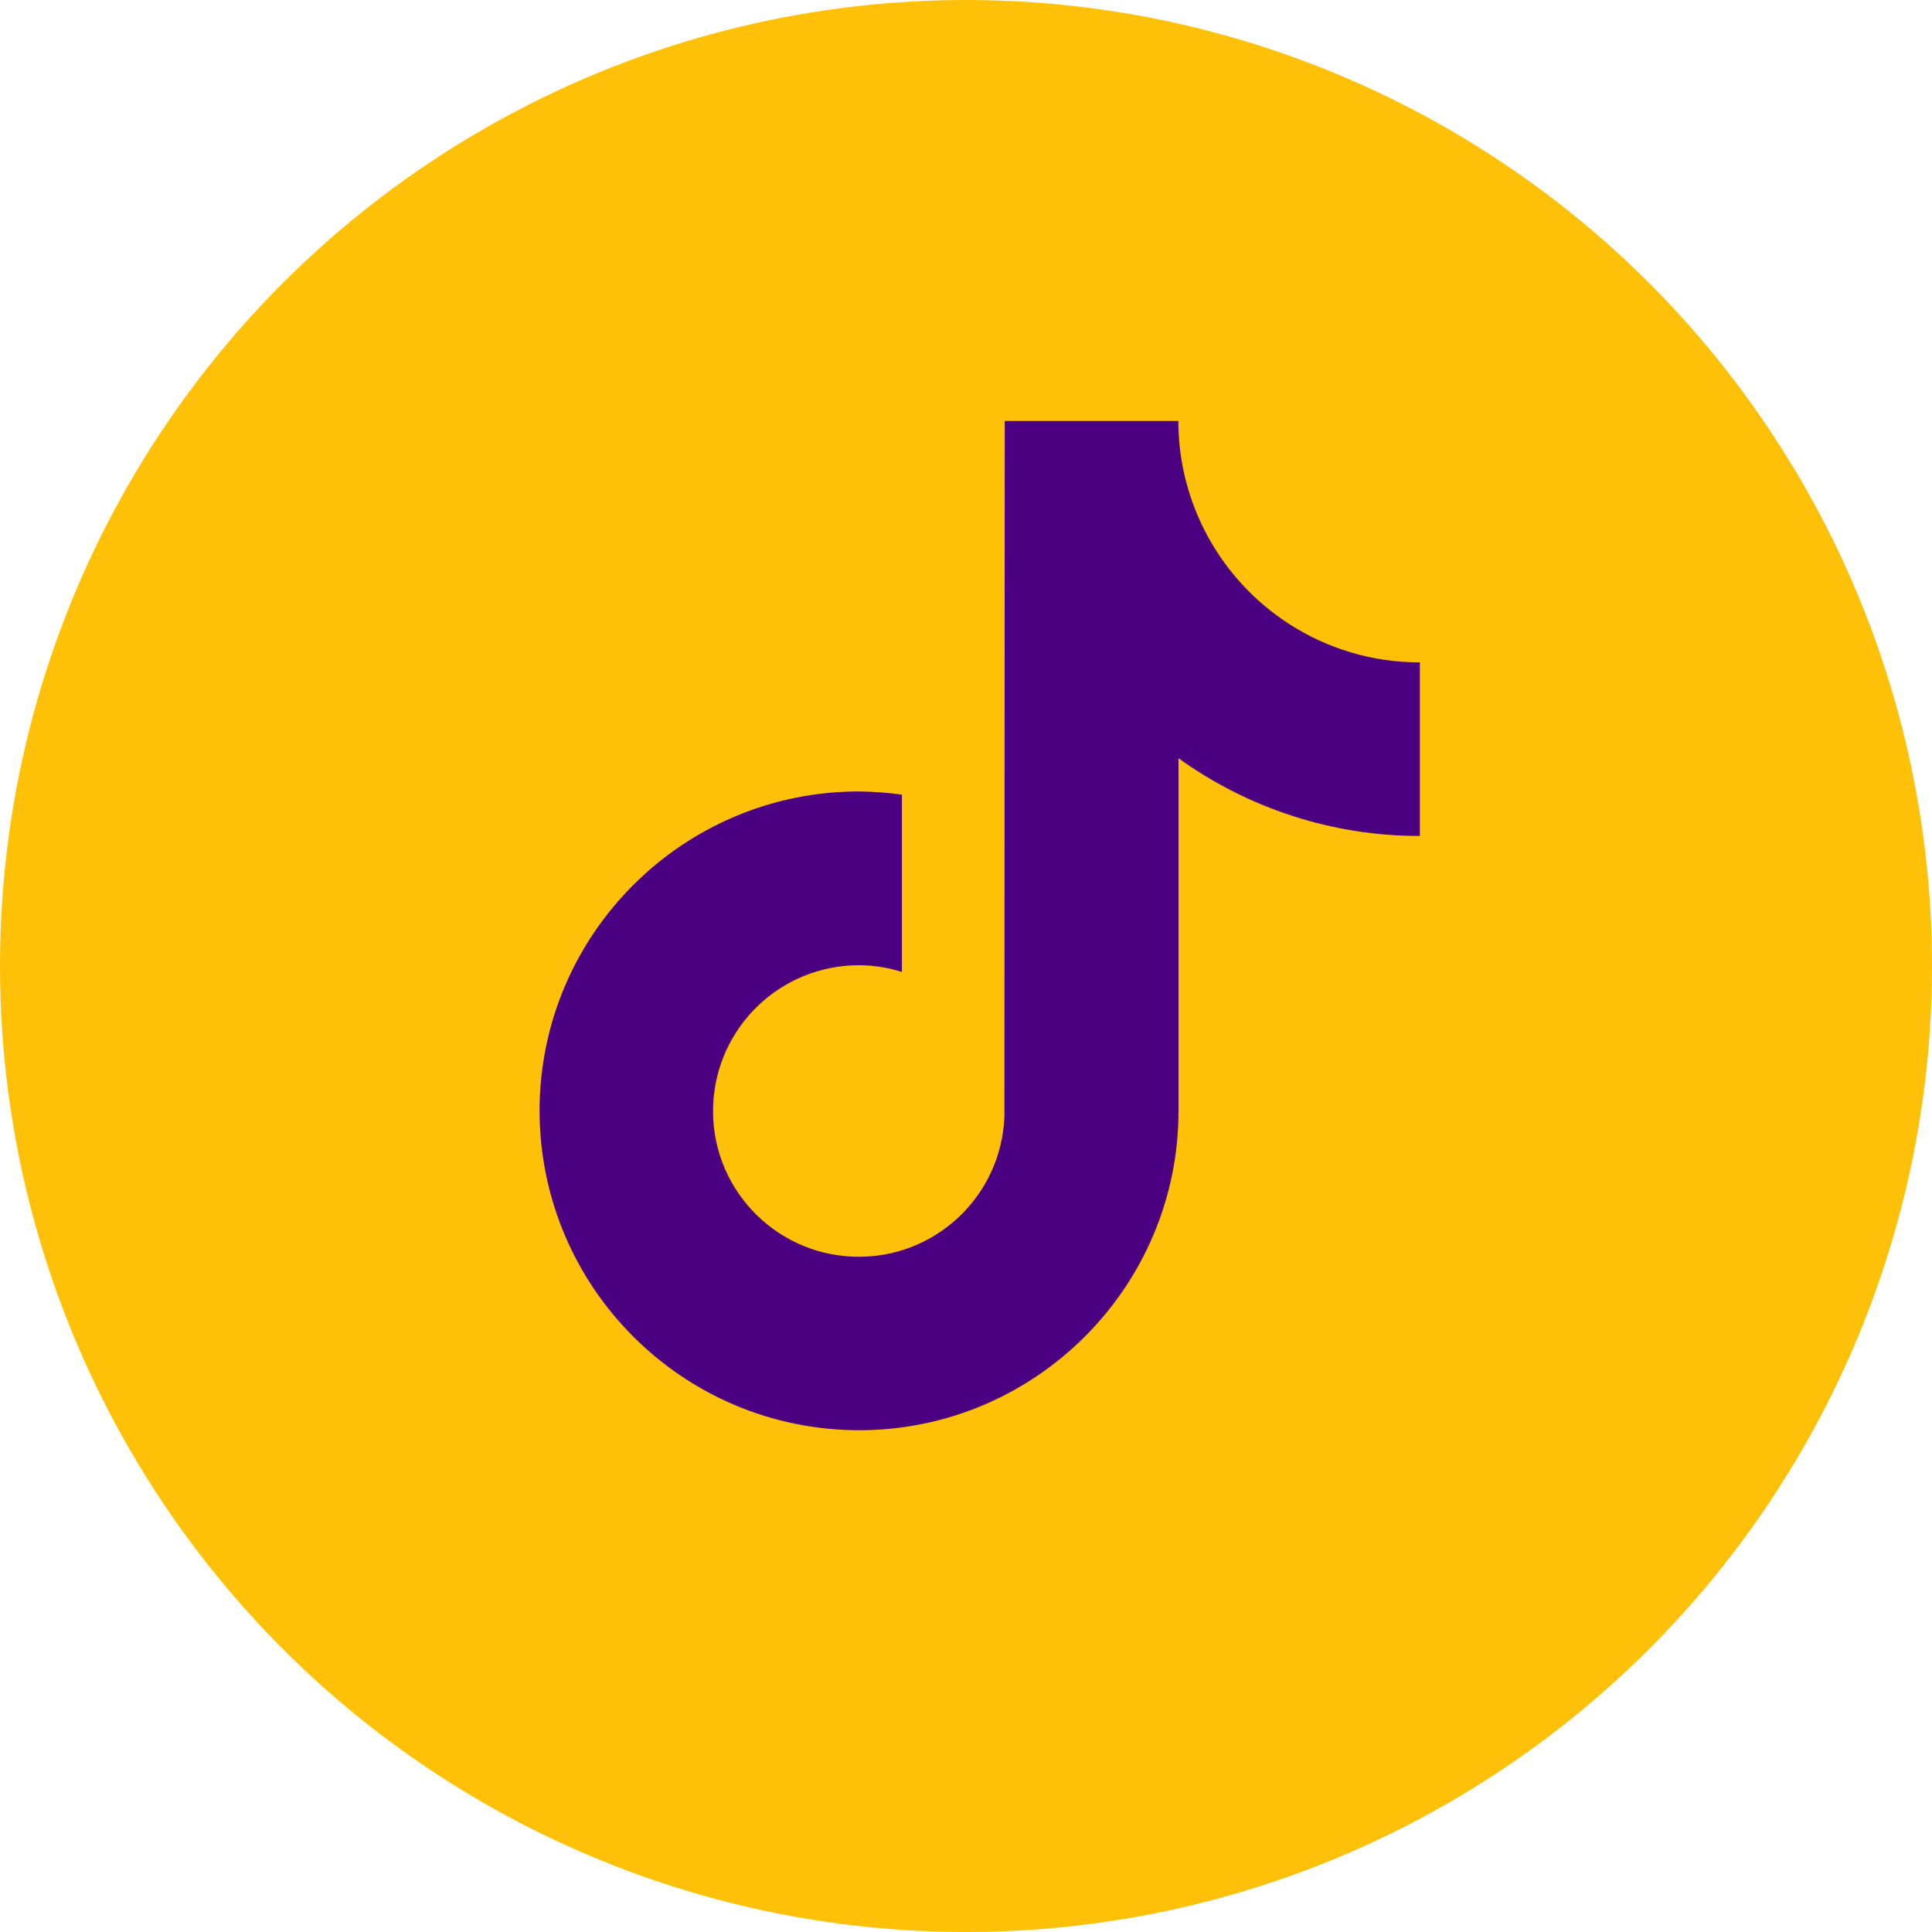
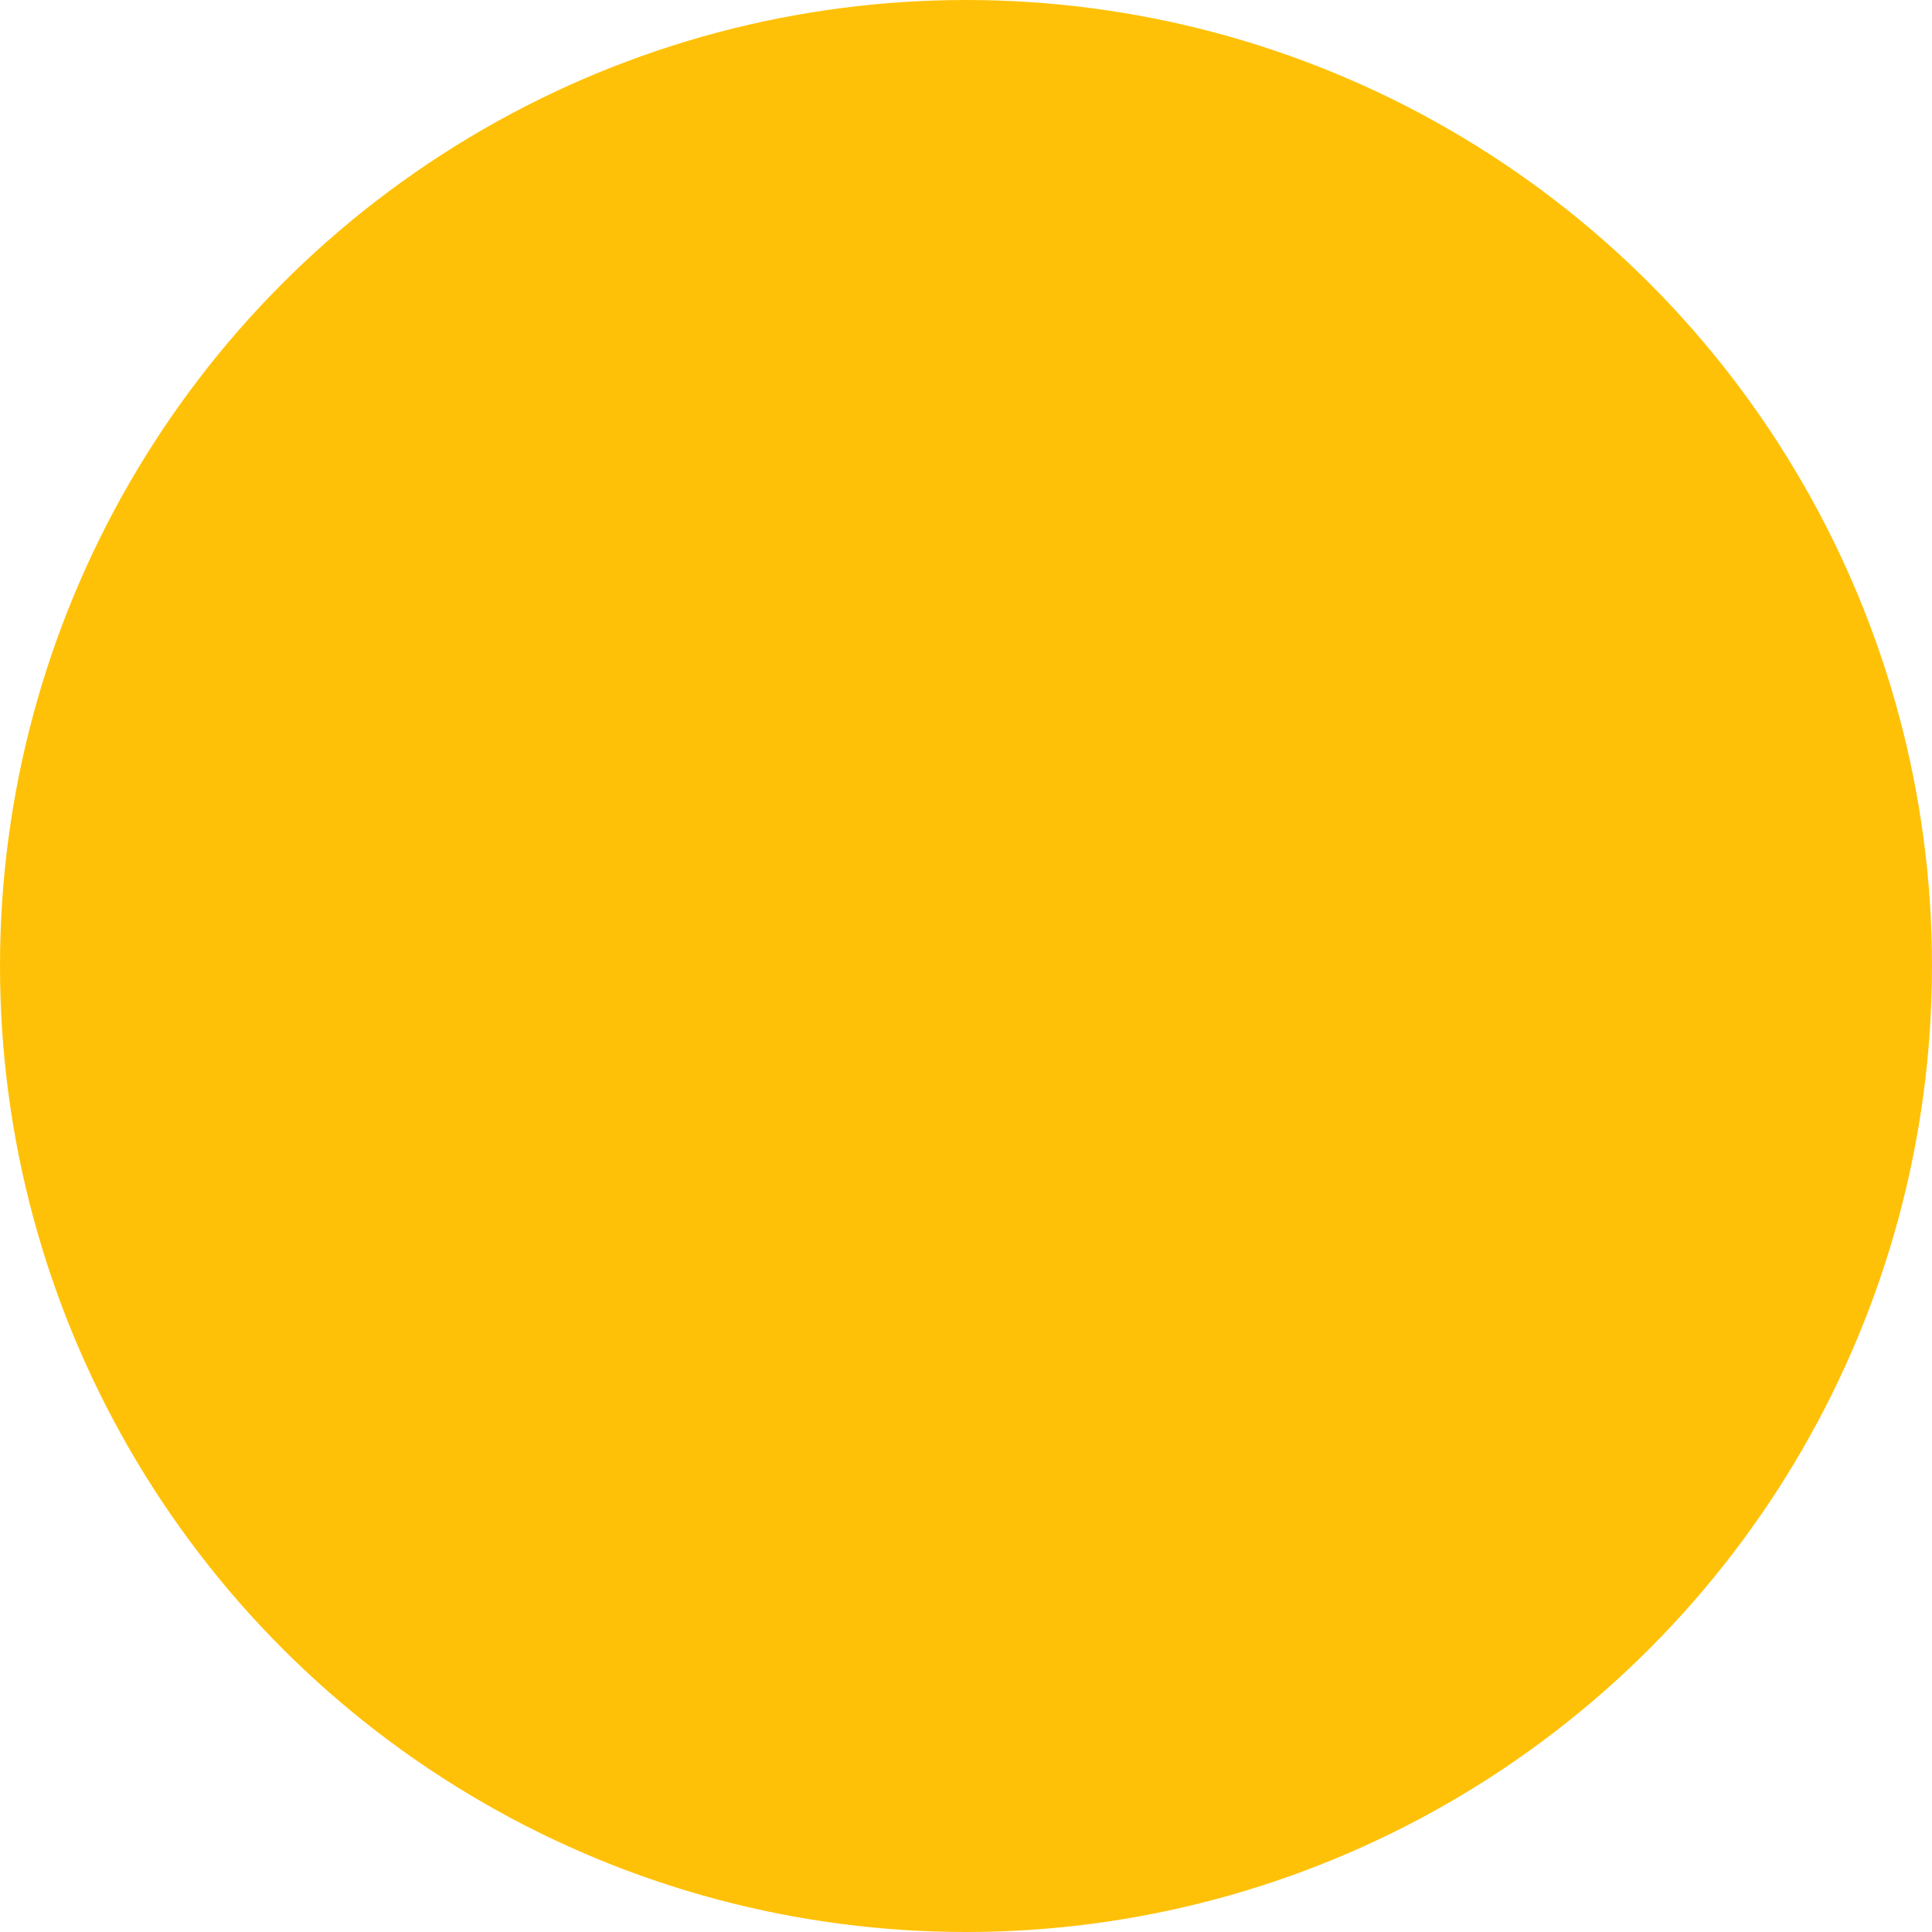
<svg xmlns="http://www.w3.org/2000/svg" width="134" height="134" viewBox="0 0 134 134" fill="none">
  <circle cx="67" cy="67" r="67" fill="#FFC107" />
-   <path d="M89.35 43.239C84.604 40.141 81.728 34.869 81.728 29.199H69.687L69.664 77.444C69.454 83.02 64.754 87.381 59.178 87.159C53.602 86.948 49.242 82.249 49.464 76.673C49.674 71.237 54.14 66.947 59.575 66.947C60.593 66.947 61.598 67.11 62.556 67.414V55.116C61.563 54.976 60.569 54.906 59.575 54.894C47.359 54.894 37.423 64.831 37.423 77.047C37.446 89.275 47.348 99.188 59.587 99.199C71.803 99.199 81.74 89.263 81.74 77.047V52.591C86.615 56.098 92.471 57.992 98.48 57.98V45.94C95.23 45.951 92.062 45.004 89.35 43.239Z" fill="#4B0082" />
</svg>